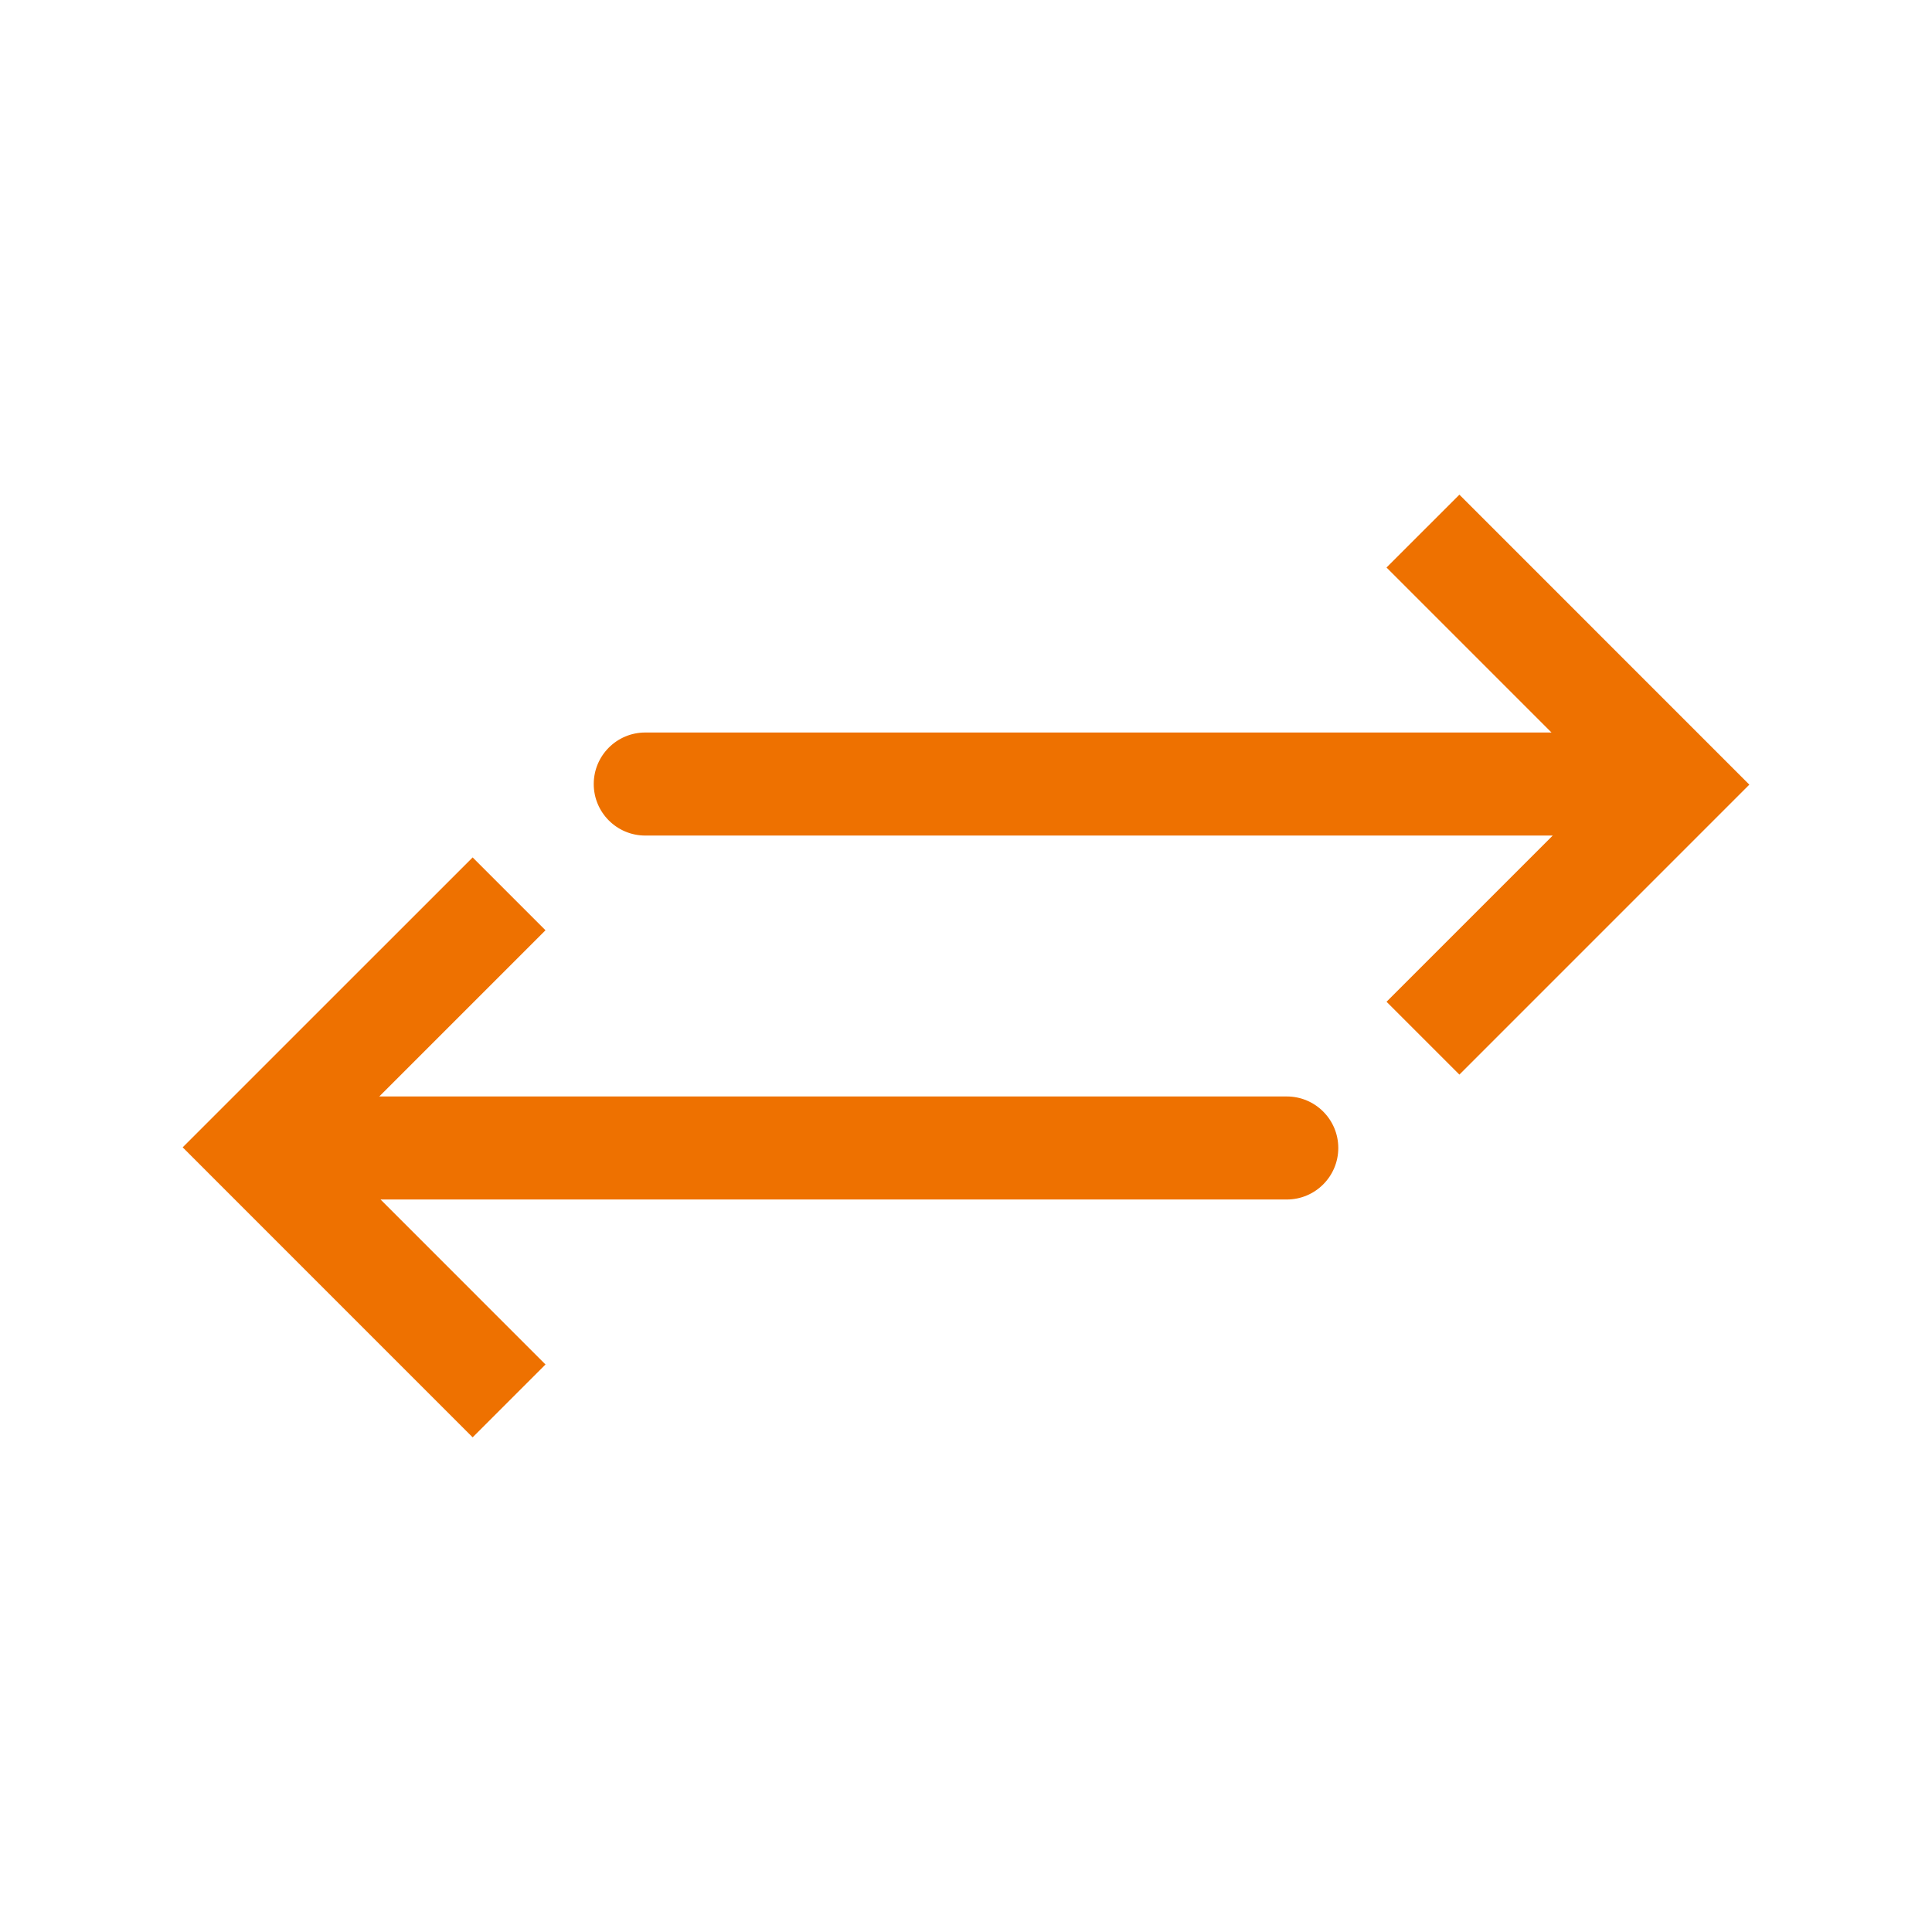
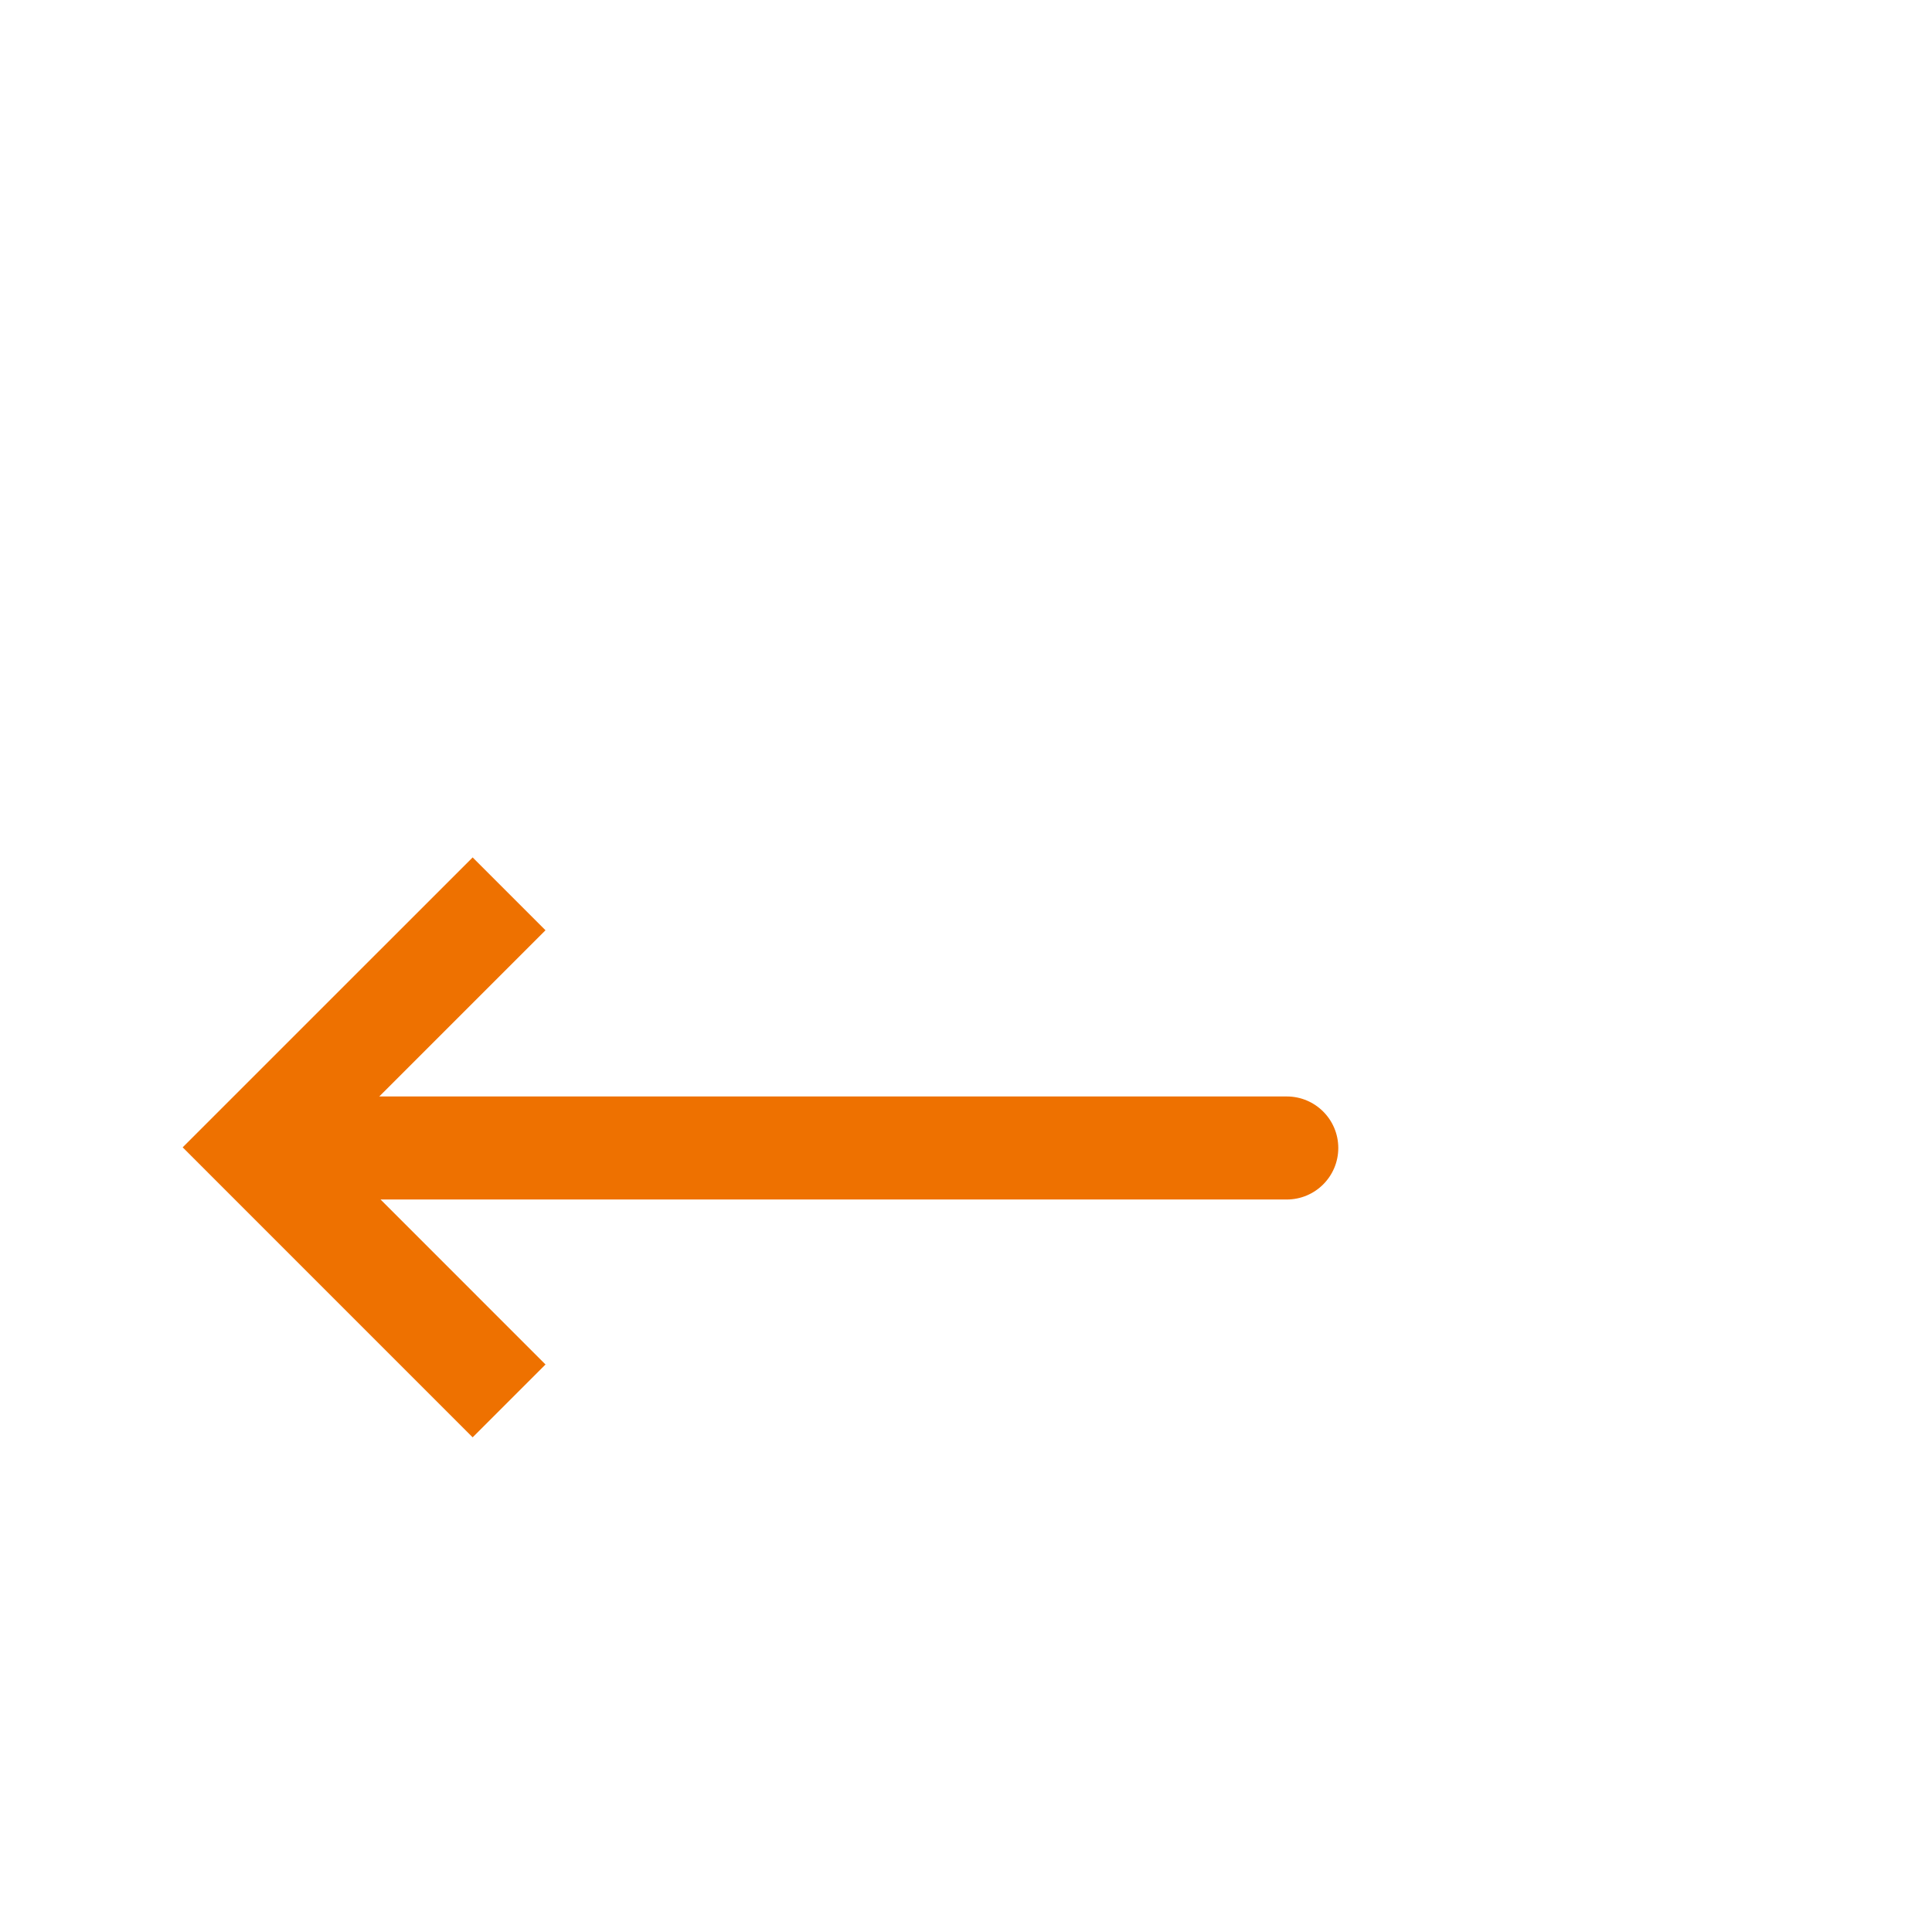
<svg xmlns="http://www.w3.org/2000/svg" version="1.1" id="Ebene_1" x="0px" y="0px" width="150px" height="150px" viewBox="0 0 150 150" xml:space="preserve">
  <g>
    <path fill="#EE7100" d="M99.904,85.129H29.447l12.905-12.904l-5.656-5.656L14.183,89.079l22.513,22.515l5.657-5.656L29.546,93.129   h70.358c2.209,0,4-1.791,4-4S102.113,85.129,99.904,85.129z" />
-     <path fill="#EE7100" d="M113.307,38.406l-5.658,5.656l12.809,12.81h-70.36c-2.209,0-4,1.791-4,4s1.791,4,4,4h70.456l-12.904,12.904   l5.658,5.656l22.51-22.513L113.307,38.406z" />
  </g>
</svg>